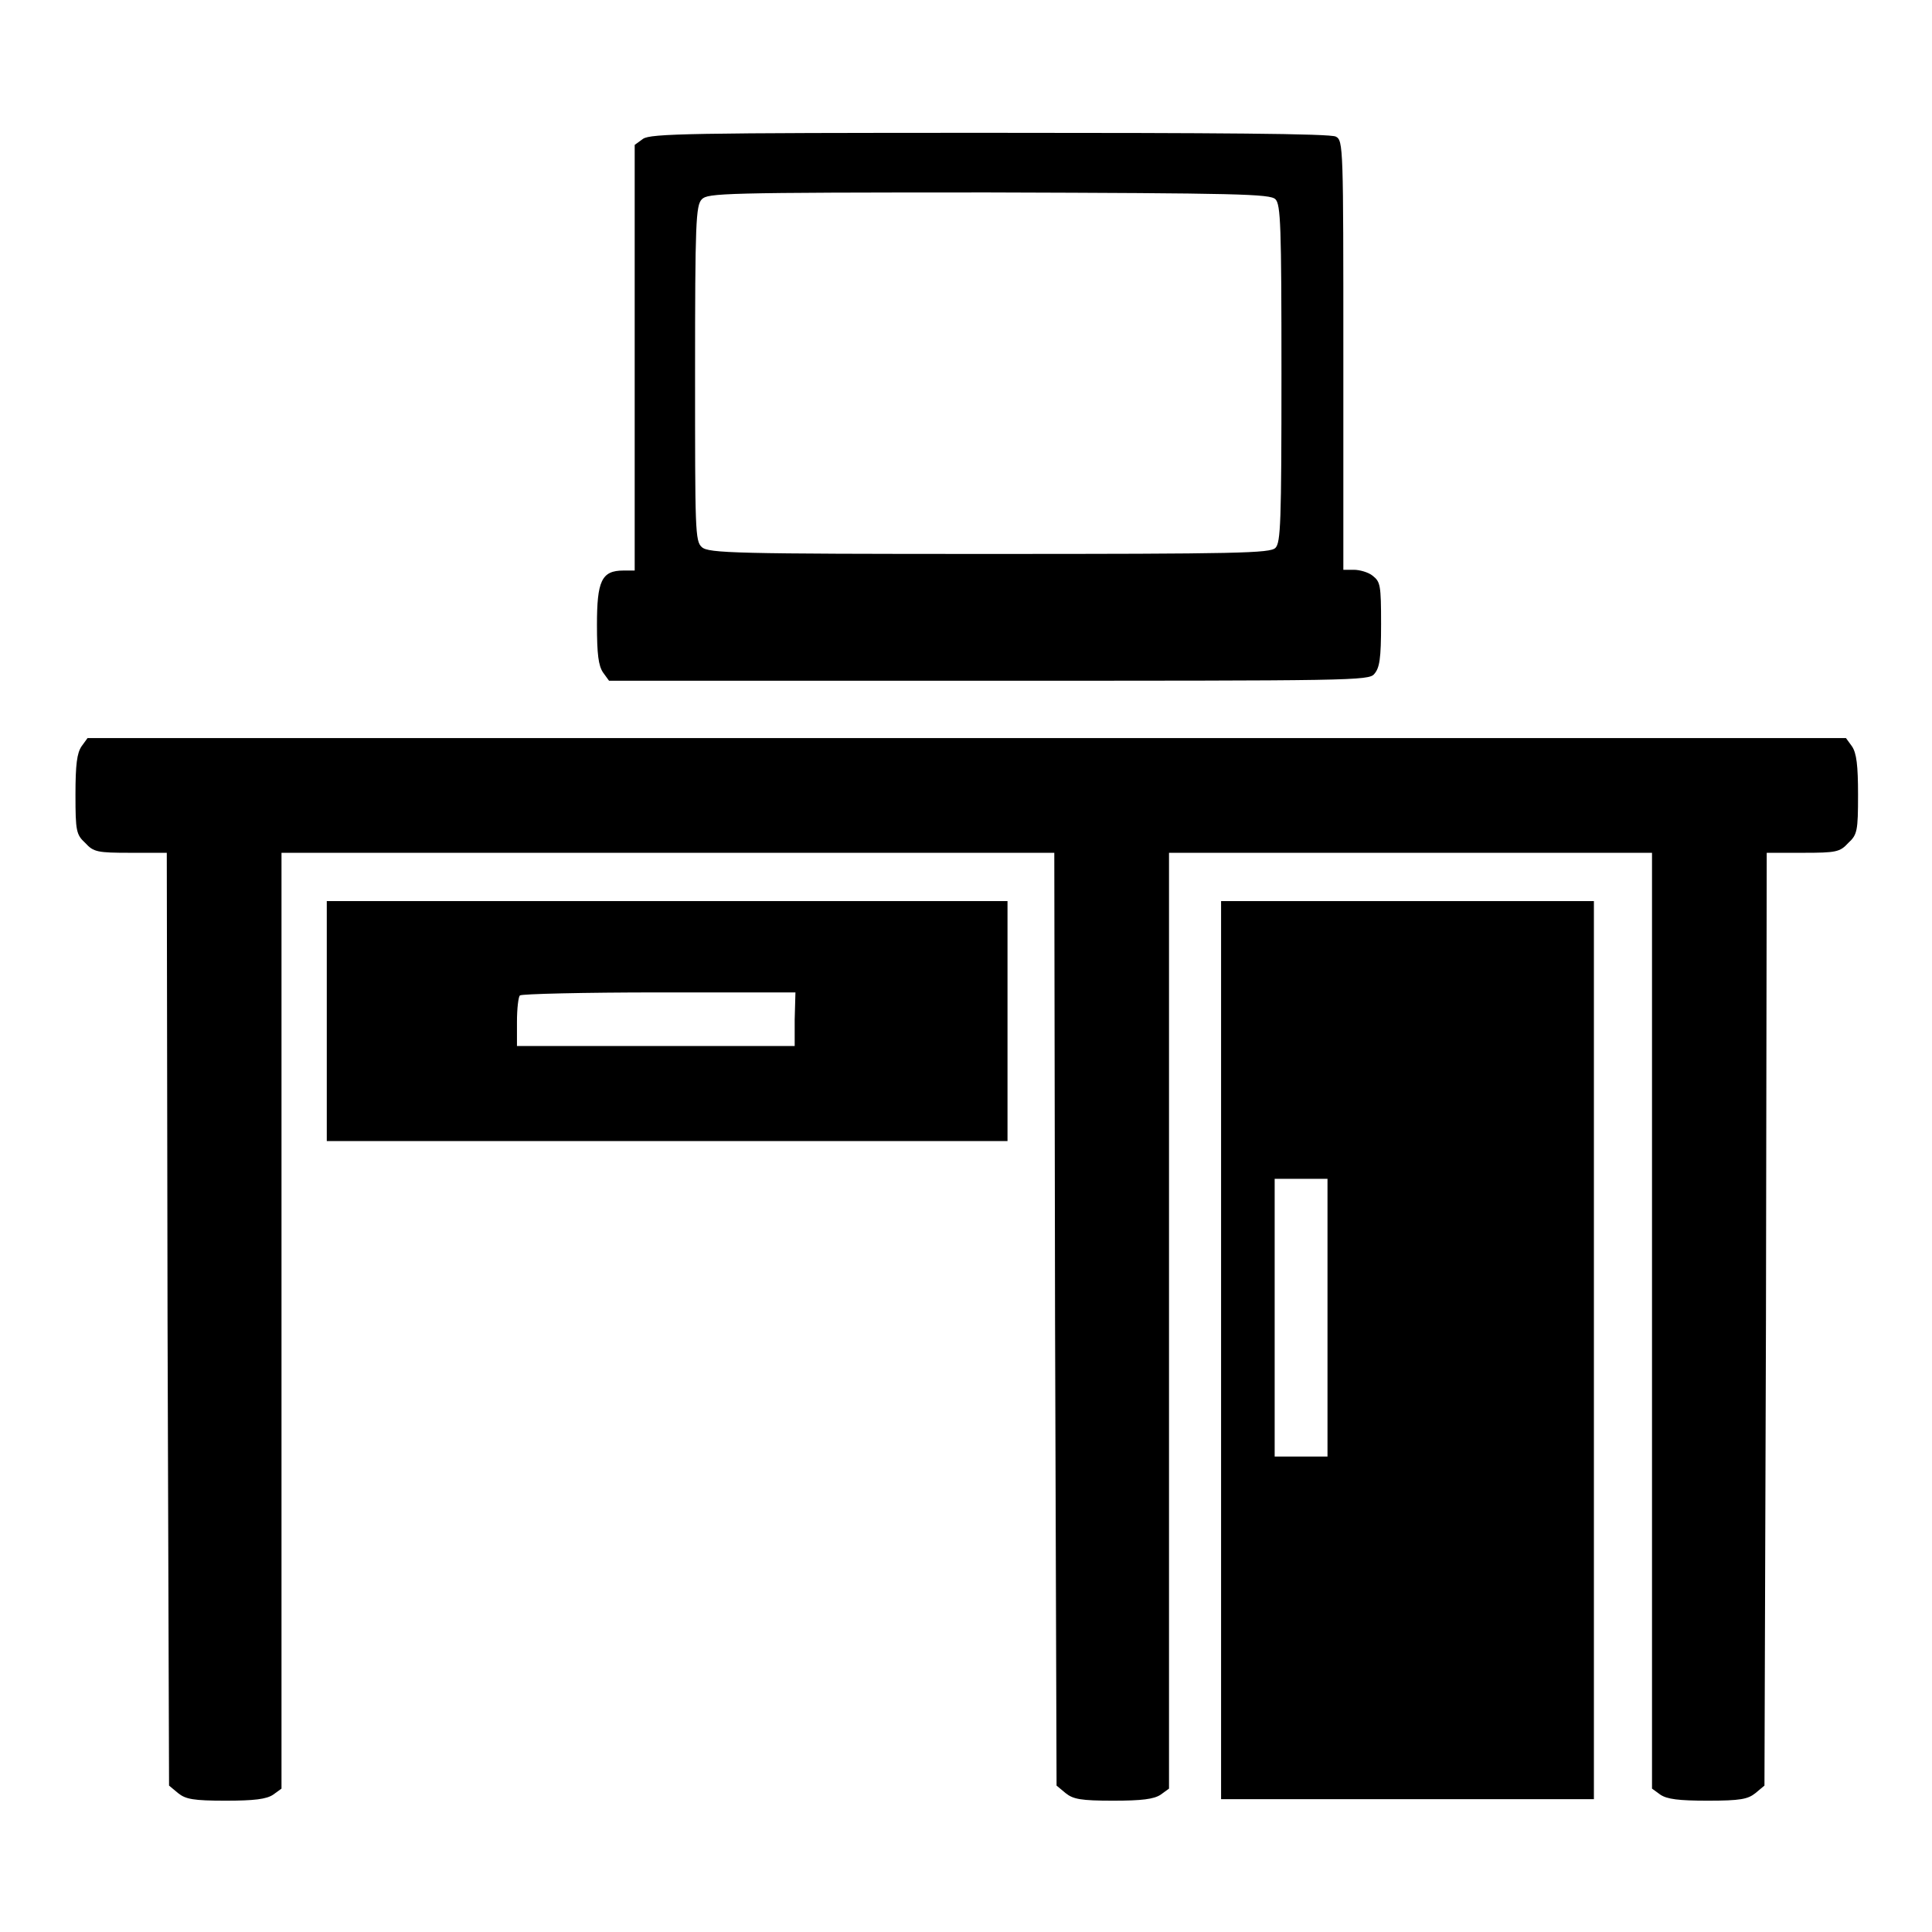
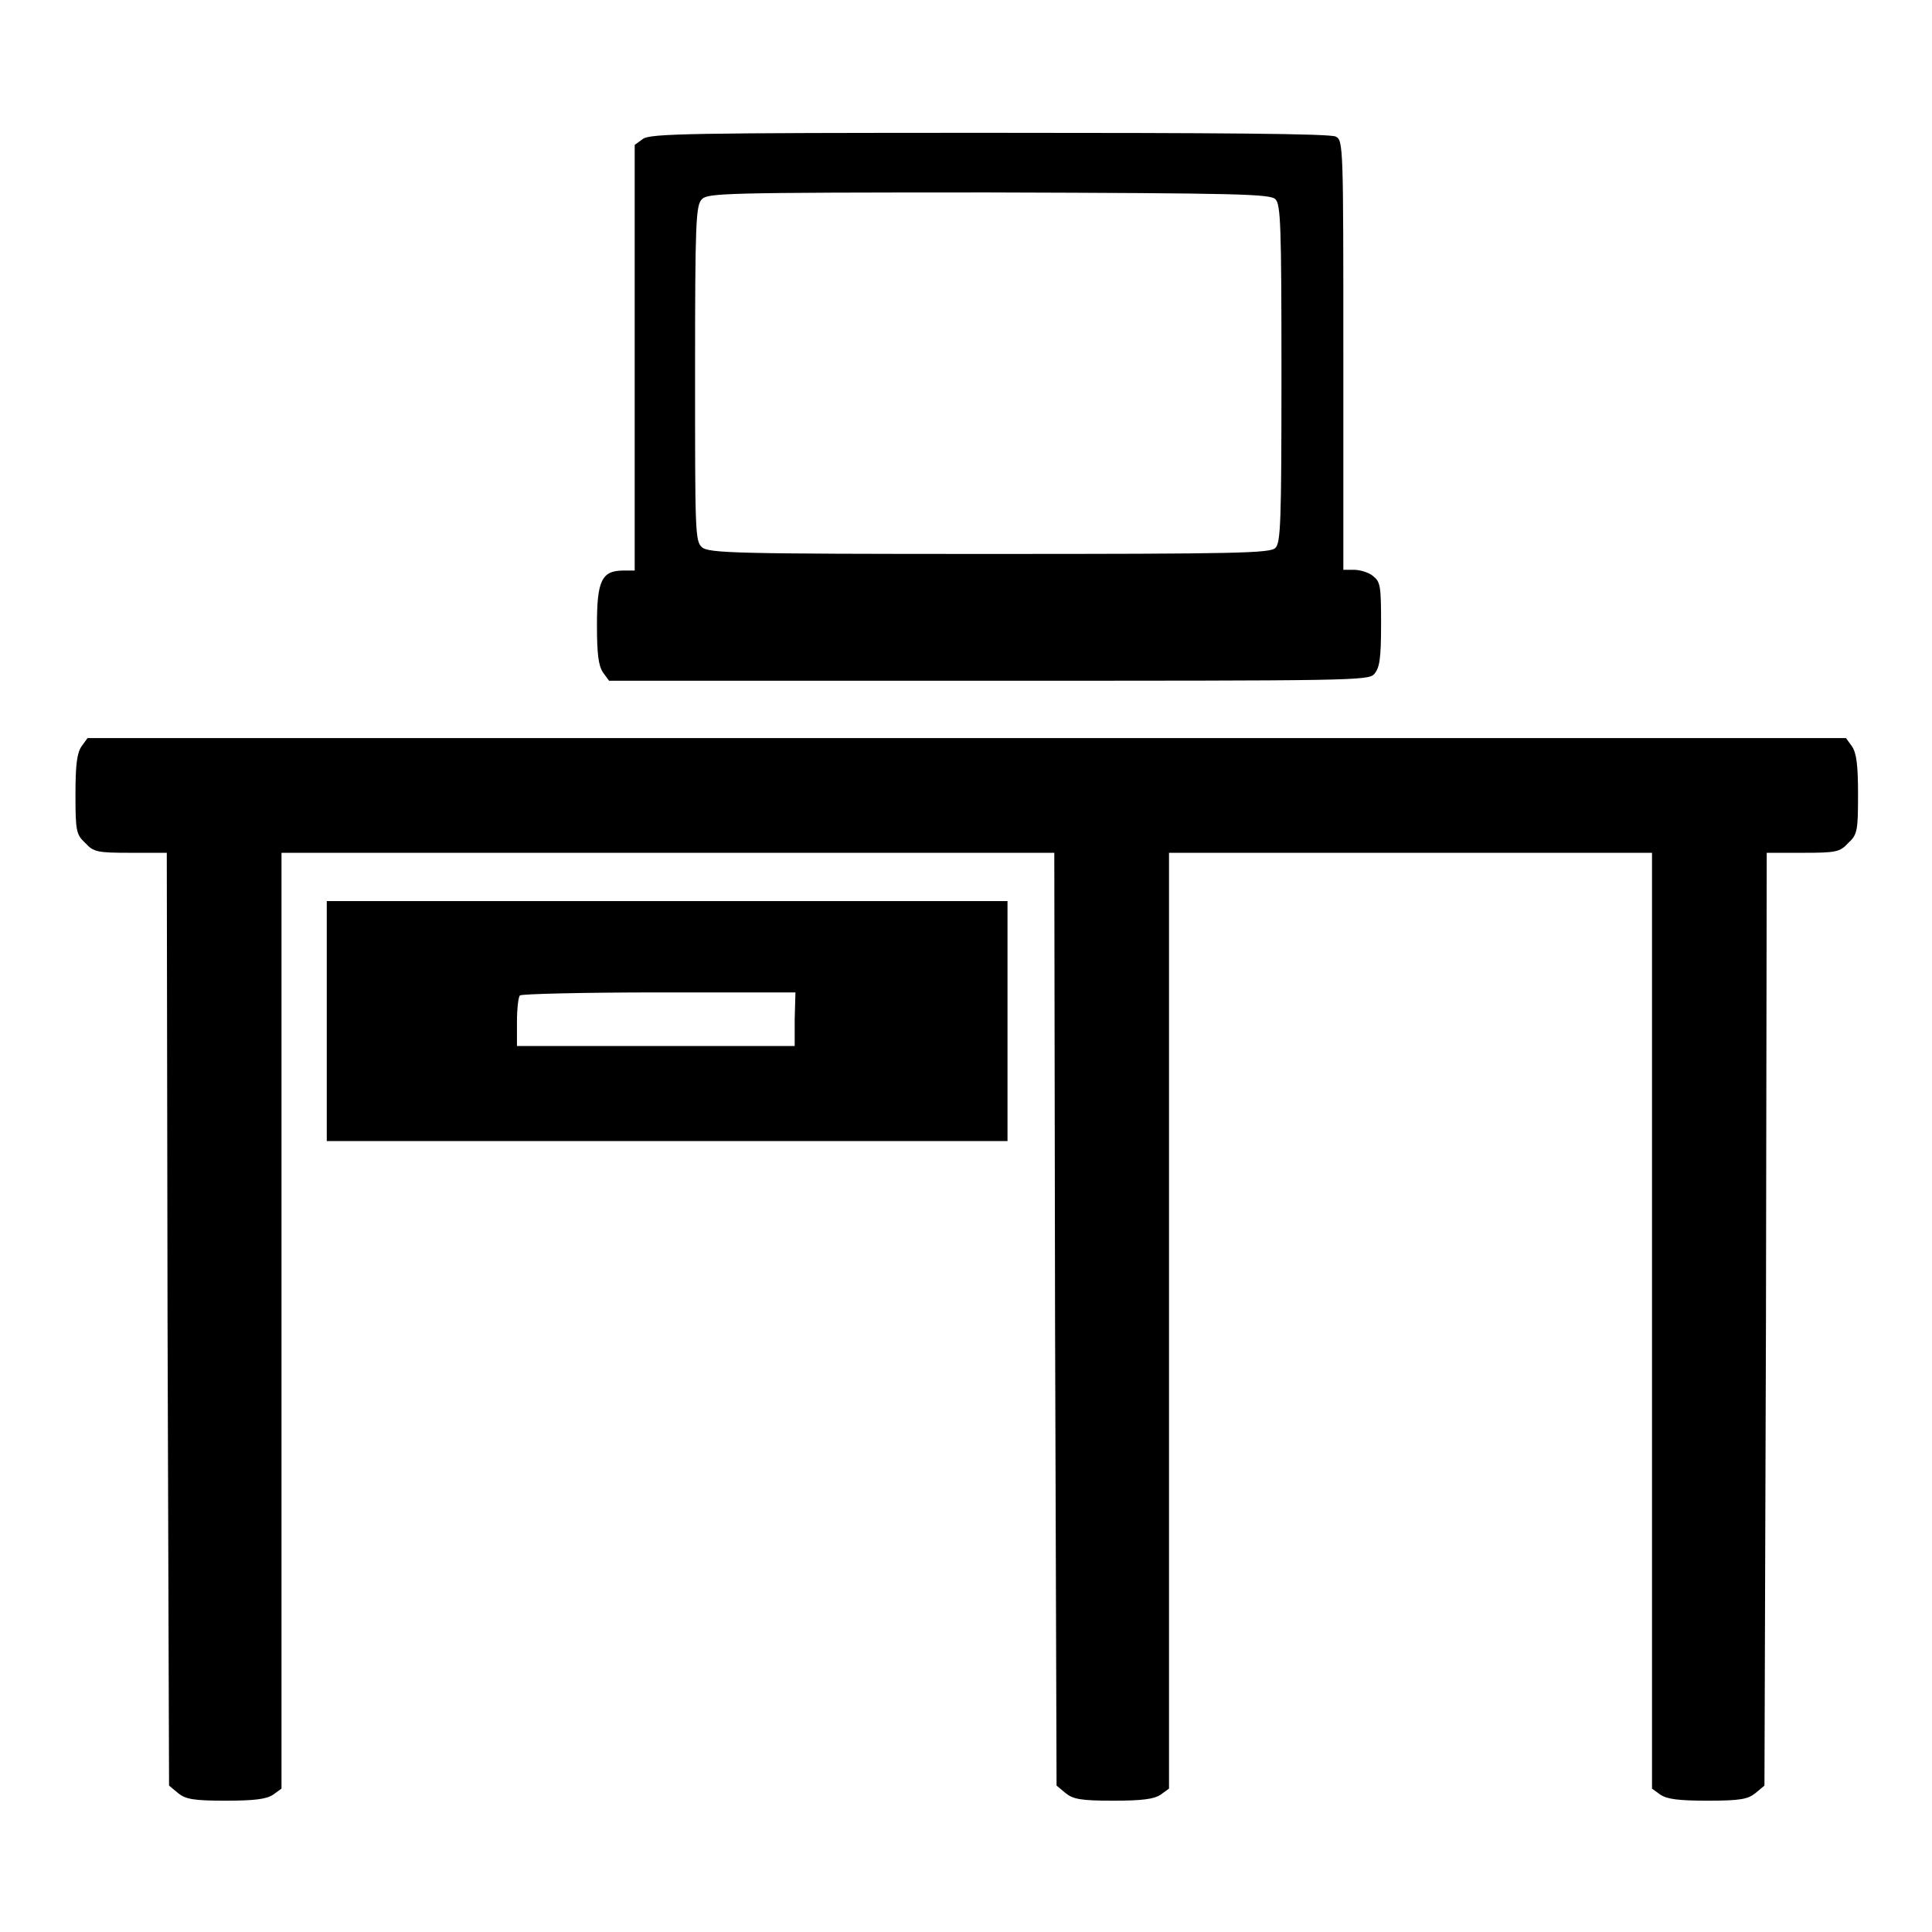
<svg xmlns="http://www.w3.org/2000/svg" version="1.1" x="0px" y="0px" viewBox="0 0 256 256" enable-background="new 0 0 256 256" xml:space="preserve">
  <g>
    <g>
      <g>
        <path fill="#000000" d="M85.2,18.4l-1.1,0.8v28.2v28.2h-1.5c-2.9,0-3.5,1.4-3.5,7.2c0,3.9,0.2,5.4,0.8,6.3l0.8,1.1H131c48.1,0,50.4,0,51.1-0.9c0.7-0.8,0.9-2,0.9-6.6c0-5.2-0.1-5.6-1.1-6.4c-0.6-0.5-1.8-0.8-2.5-0.8h-1.4V47.1c0-27.6,0-28.5-1-29c-0.7-0.4-15.9-0.5-45.8-0.5C91.4,17.6,86.2,17.7,85.2,18.4z M169,26.4c0.7,0.7,0.8,3.5,0.8,23.1c0,19.7-0.1,22.4-0.8,23.1c-0.7,0.7-4.8,0.8-37.9,0.8c-33.8,0-37.2-0.1-38.1-0.9c-0.9-0.8-0.9-2.2-0.9-23c0-20,0.1-22.3,0.9-23.1s2.6-0.9,38-0.9C164.2,25.6,168.3,25.7,169,26.4z" />
        <path fill="#000000" d="M10.8,98.9c-0.6,0.9-0.8,2.4-0.8,6.4c0,4.8,0.1,5.3,1.3,6.4c1.1,1.2,1.6,1.3,6,1.3h4.8l0.1,61.8l0.2,61.8l1.2,1c1,0.8,2,1,6.3,1c3.8,0,5.4-0.2,6.3-0.8l1.1-0.8v-62v-62h51.2h51.2l0.1,61.8l0.2,61.8l1.2,1c1,0.8,2,1,6.3,1c3.8,0,5.4-0.2,6.3-0.8l1.1-0.8v-62v-62h32h32v62v62l1.1,0.8c0.9,0.6,2.4,0.8,6.3,0.8c4.3,0,5.3-0.2,6.3-1l1.2-1l0.2-61.8l0.1-61.8h4.8c4.4,0,4.9-0.1,6-1.3c1.2-1.1,1.3-1.6,1.3-6.4c0-3.9-0.2-5.5-0.8-6.4l-0.8-1.1H128H11.6L10.8,98.9z" />
        <path fill="#000000" d="M43.3,135.3v15.9h45.1h45.1v-15.9v-15.9H88.4H43.3V135.3z M105.3,135.1v3.5H86.9H68.5v-3.2c0-1.8,0.2-3.4,0.4-3.5c0.2-0.2,8.5-0.4,18.4-0.4h18.1L105.3,135.1L105.3,135.1z" />
-         <path fill="#000000" d="M161.8,178.9v59.5h24.7h24.7v-59.5v-59.5h-24.7h-24.7V178.9z M175.9,174.6V193h-3.5h-3.5v-18.4v-18.4h3.5h3.5V174.6z" />
      </g>
    </g>
  </g>
</svg>